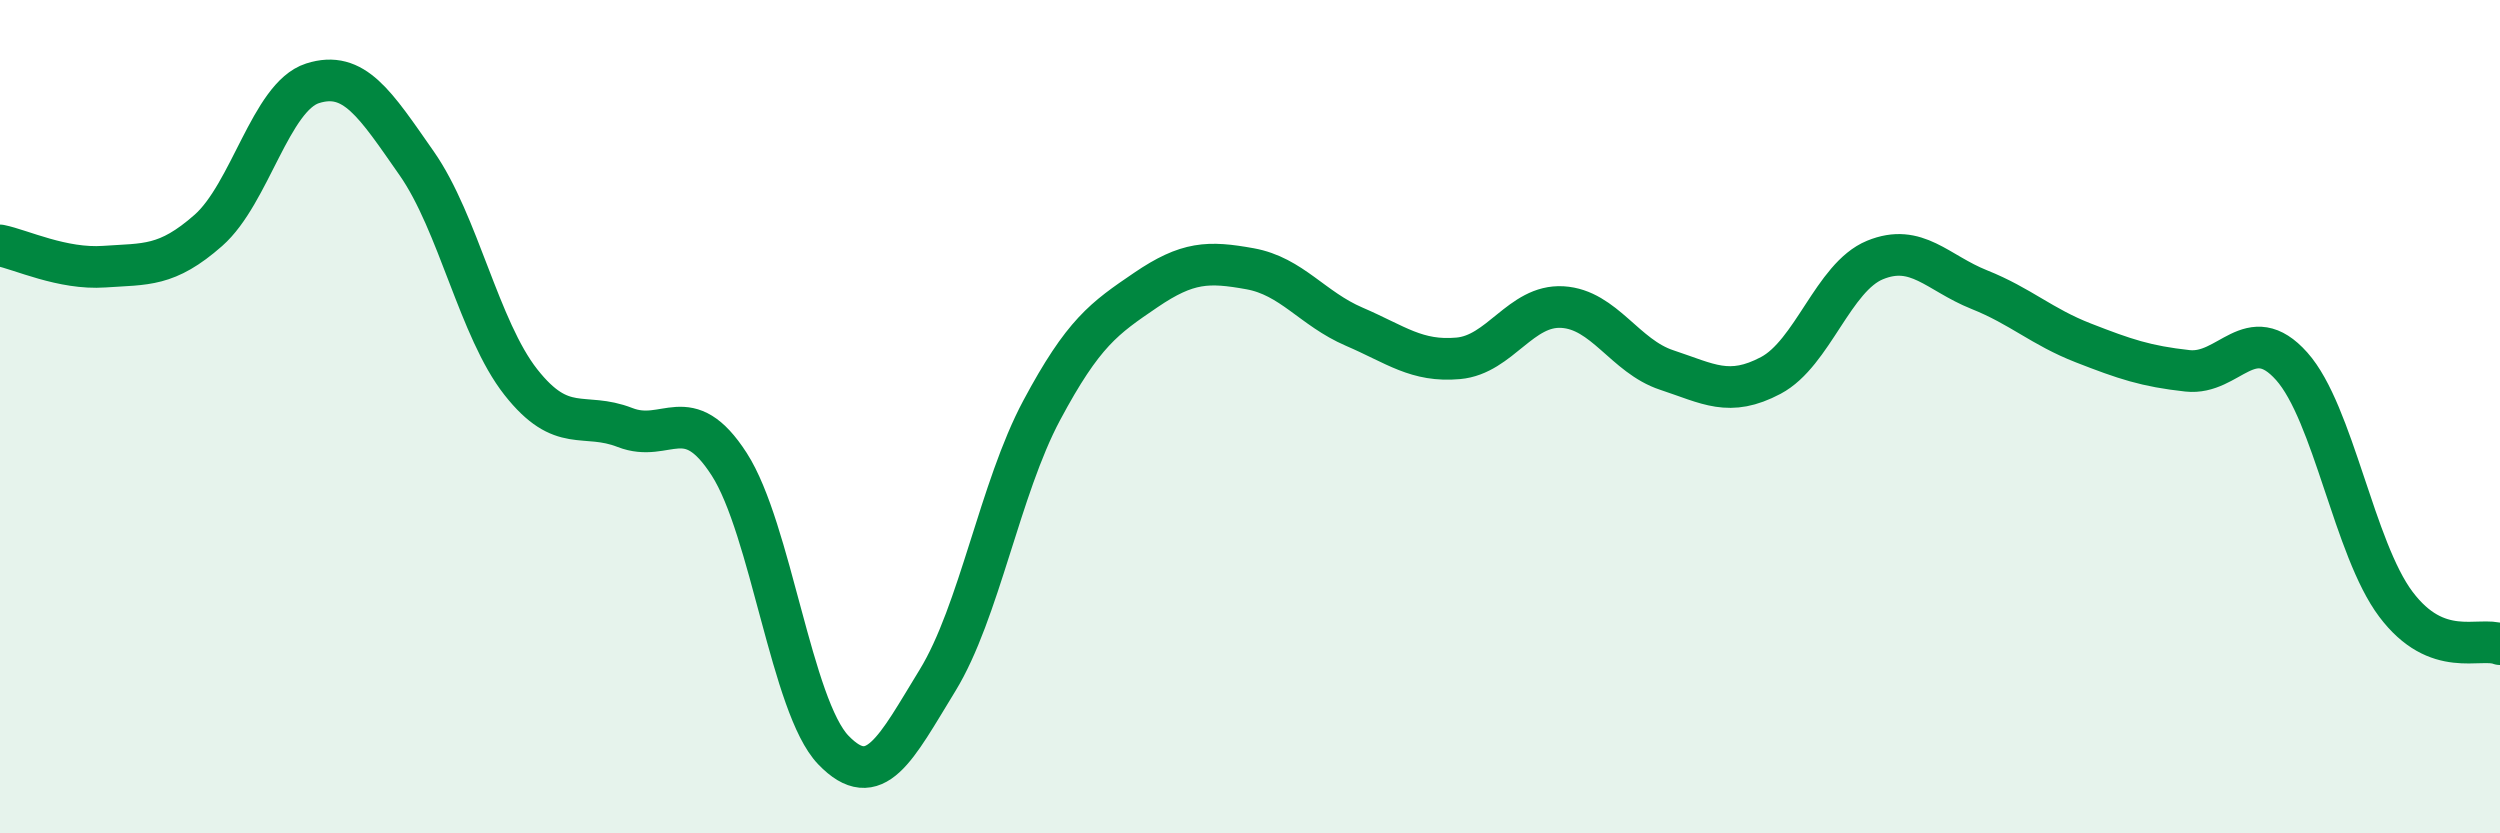
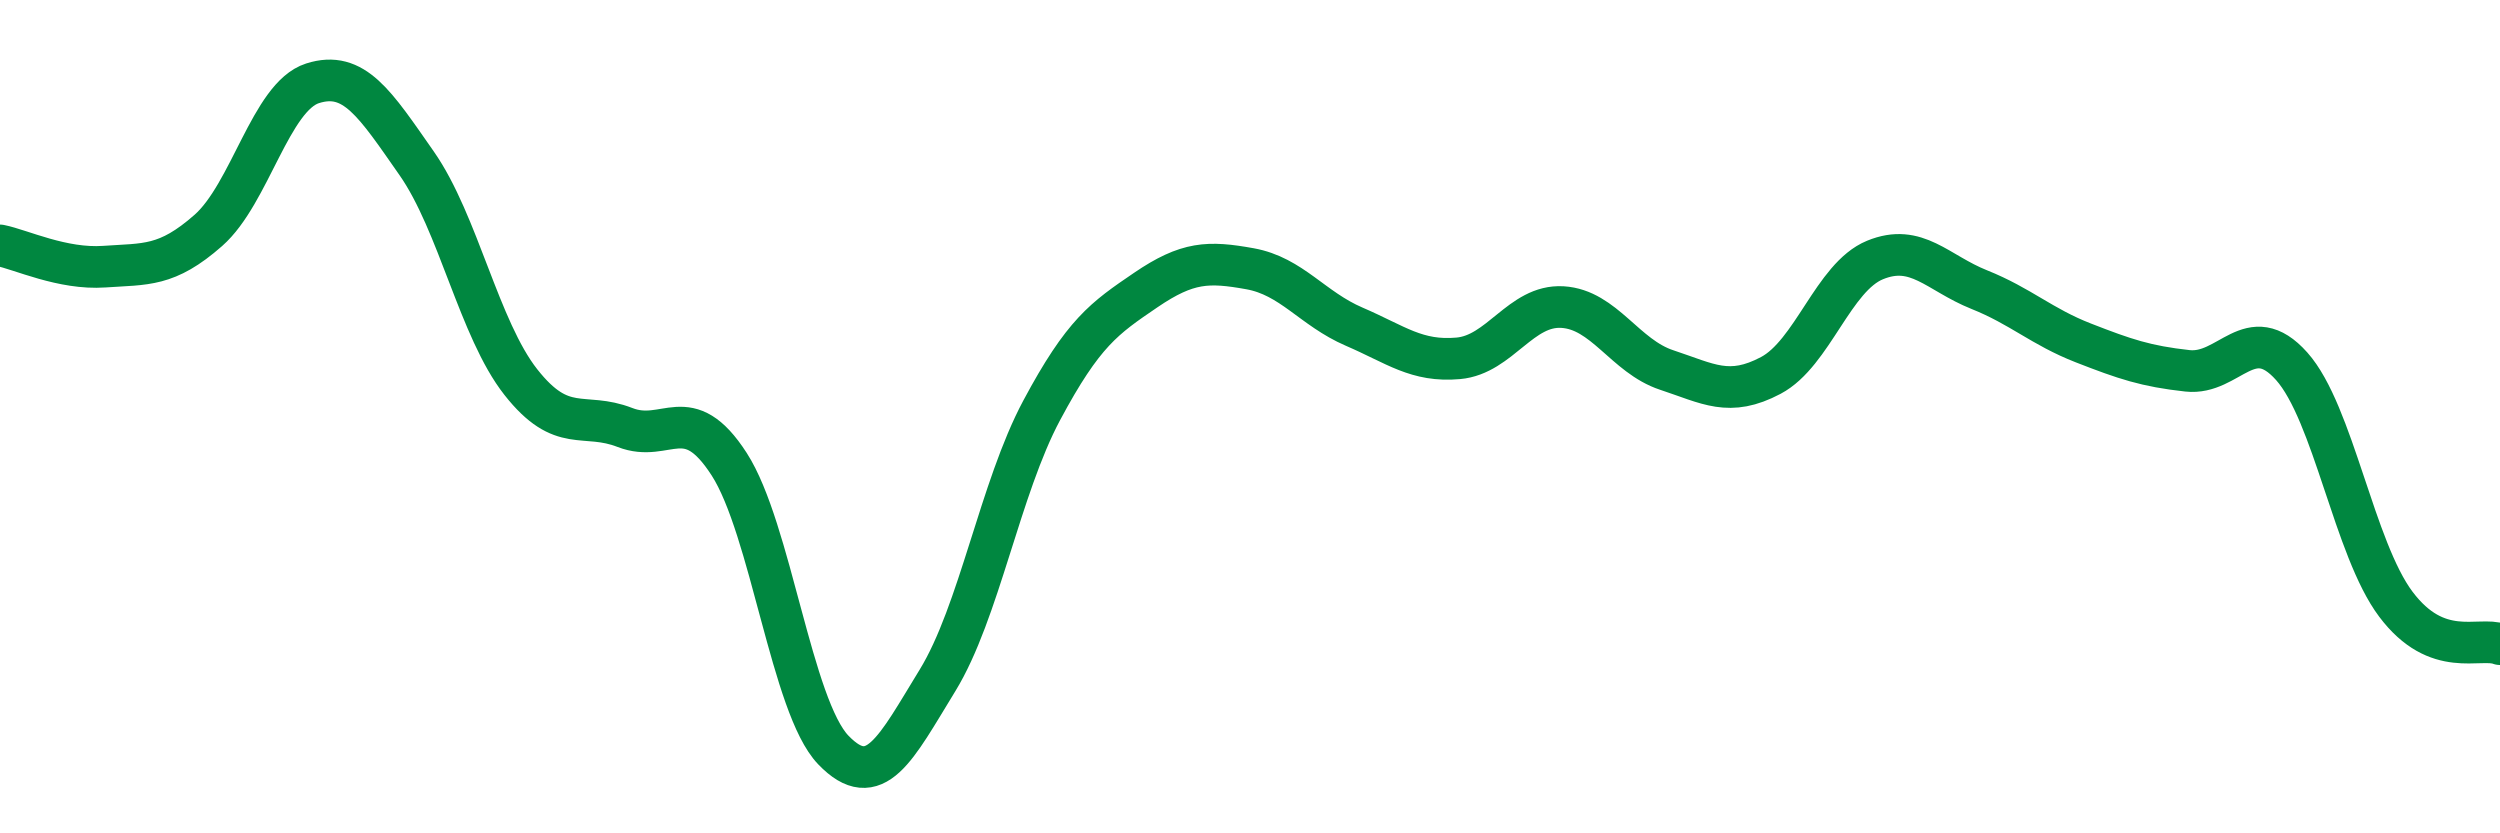
<svg xmlns="http://www.w3.org/2000/svg" width="60" height="20" viewBox="0 0 60 20">
-   <path d="M 0,5.89 C 0.5,5.99 1.5,6.47 2.5,6.4 C 3.5,6.33 4,6.41 5,5.53 C 6,4.65 6.5,2.32 7.5,2 C 8.5,1.68 9,2.49 10,3.92 C 11,5.35 11.5,7.9 12.5,9.17 C 13.5,10.44 14,9.87 15,10.26 C 16,10.65 16.5,9.59 17.5,11.14 C 18.5,12.69 19,16.96 20,18 C 21,19.04 21.5,17.96 22.5,16.33 C 23.5,14.7 24,11.72 25,9.85 C 26,7.98 26.5,7.64 27.5,6.96 C 28.5,6.28 29,6.27 30,6.45 C 31,6.63 31.5,7.41 32.5,7.84 C 33.5,8.27 34,8.69 35,8.6 C 36,8.51 36.5,7.31 37.5,7.37 C 38.5,7.43 39,8.55 40,8.88 C 41,9.21 41.5,9.54 42.5,9.01 C 43.5,8.48 44,6.65 45,6.24 C 46,5.83 46.5,6.55 47.5,6.95 C 48.5,7.35 49,7.84 50,8.23 C 51,8.62 51.5,8.79 52.5,8.9 C 53.5,9.01 54,7.67 55,8.79 C 56,9.91 56.5,13.17 57.5,14.5 C 58.5,15.83 59.5,15.27 60,15.46L60 20L0 20Z" fill="#008740" opacity="0.1" stroke-linecap="round" stroke-linejoin="round" />
  <path d="M 0,5.89 C 0.5,5.99 1.5,6.47 2.5,6.4 C 3.5,6.33 4,6.41 5,5.53 C 6,4.65 6.5,2.32 7.5,2 C 8.5,1.68 9,2.49 10,3.92 C 11,5.35 11.5,7.9 12.5,9.17 C 13.5,10.44 14,9.87 15,10.26 C 16,10.65 16.5,9.59 17.5,11.14 C 18.5,12.69 19,16.96 20,18 C 21,19.04 21.5,17.96 22.5,16.33 C 23.5,14.7 24,11.72 25,9.85 C 26,7.98 26.5,7.64 27.5,6.96 C 28.5,6.28 29,6.27 30,6.45 C 31,6.63 31.5,7.41 32.5,7.84 C 33.5,8.27 34,8.69 35,8.6 C 36,8.51 36.5,7.31 37.5,7.37 C 38.5,7.43 39,8.55 40,8.88 C 41,9.21 41.5,9.54 42.5,9.01 C 43.5,8.48 44,6.65 45,6.24 C 46,5.83 46.5,6.55 47.5,6.95 C 48.5,7.35 49,7.84 50,8.23 C 51,8.62 51.5,8.79 52.5,8.9 C 53.5,9.01 54,7.67 55,8.79 C 56,9.91 56.5,13.17 57.5,14.5 C 58.5,15.83 59.5,15.27 60,15.46" stroke="#008740" stroke-width="1" fill="none" stroke-linecap="round" stroke-linejoin="round" />
</svg>